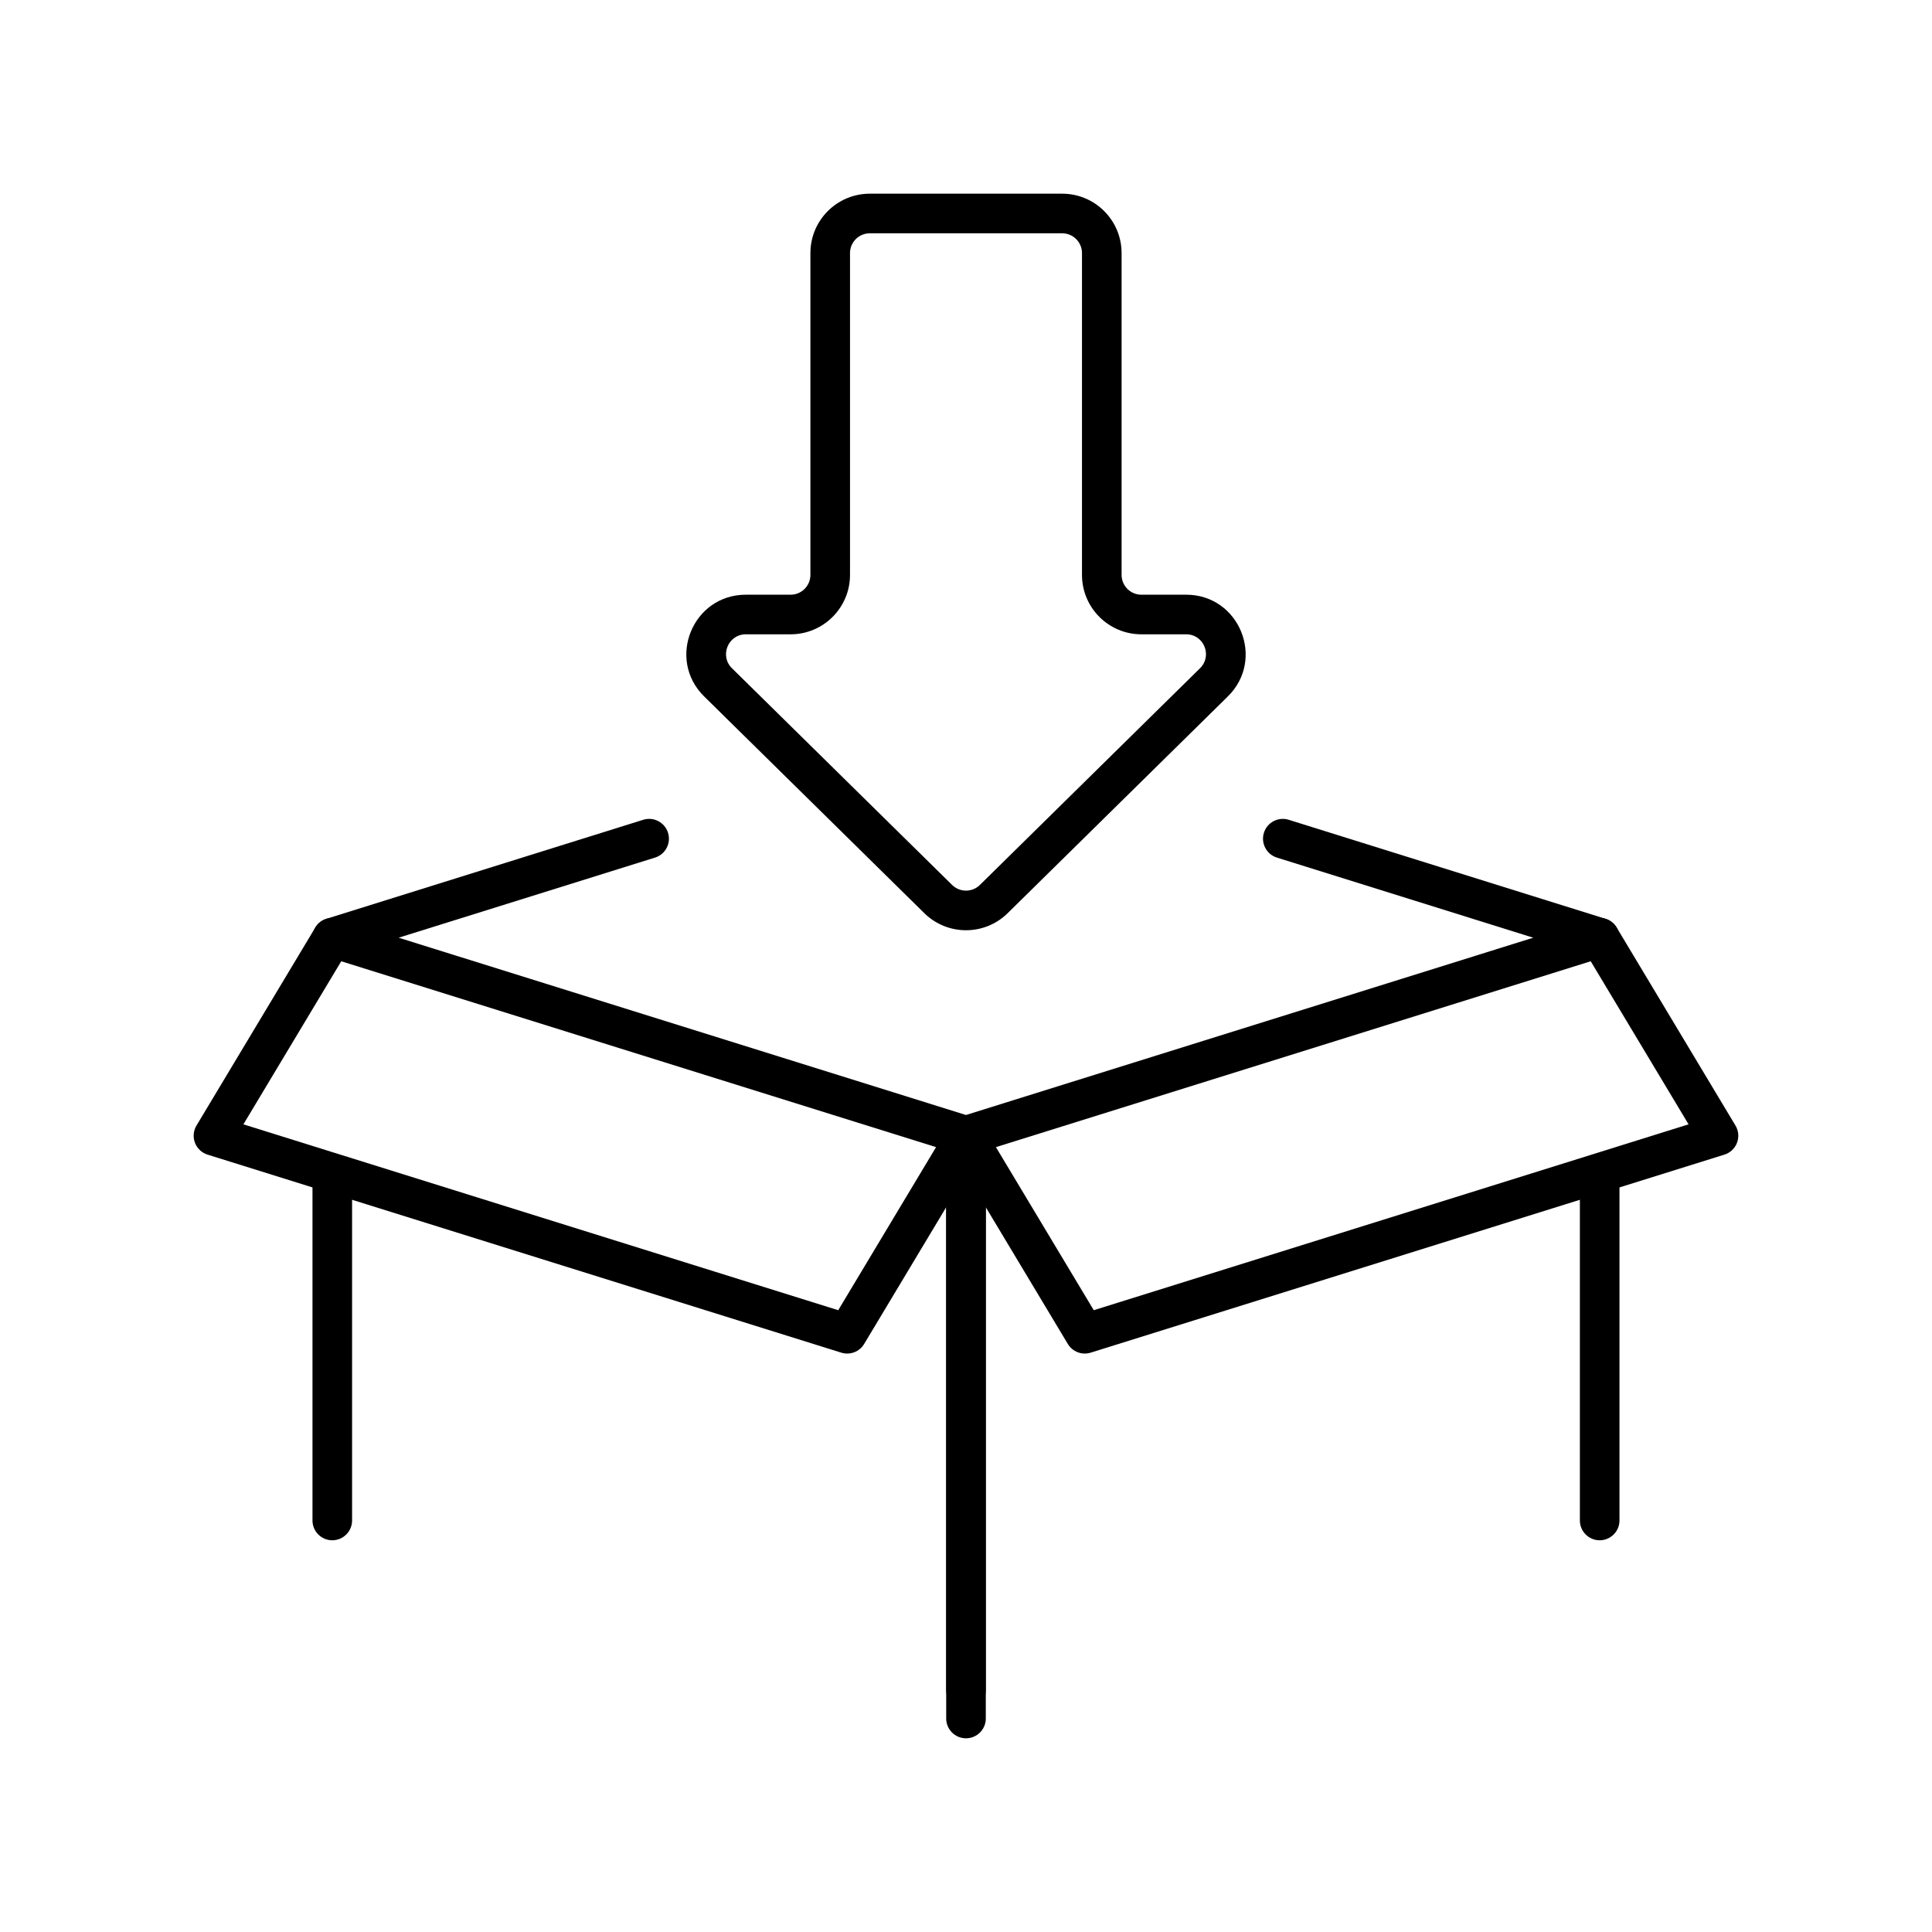
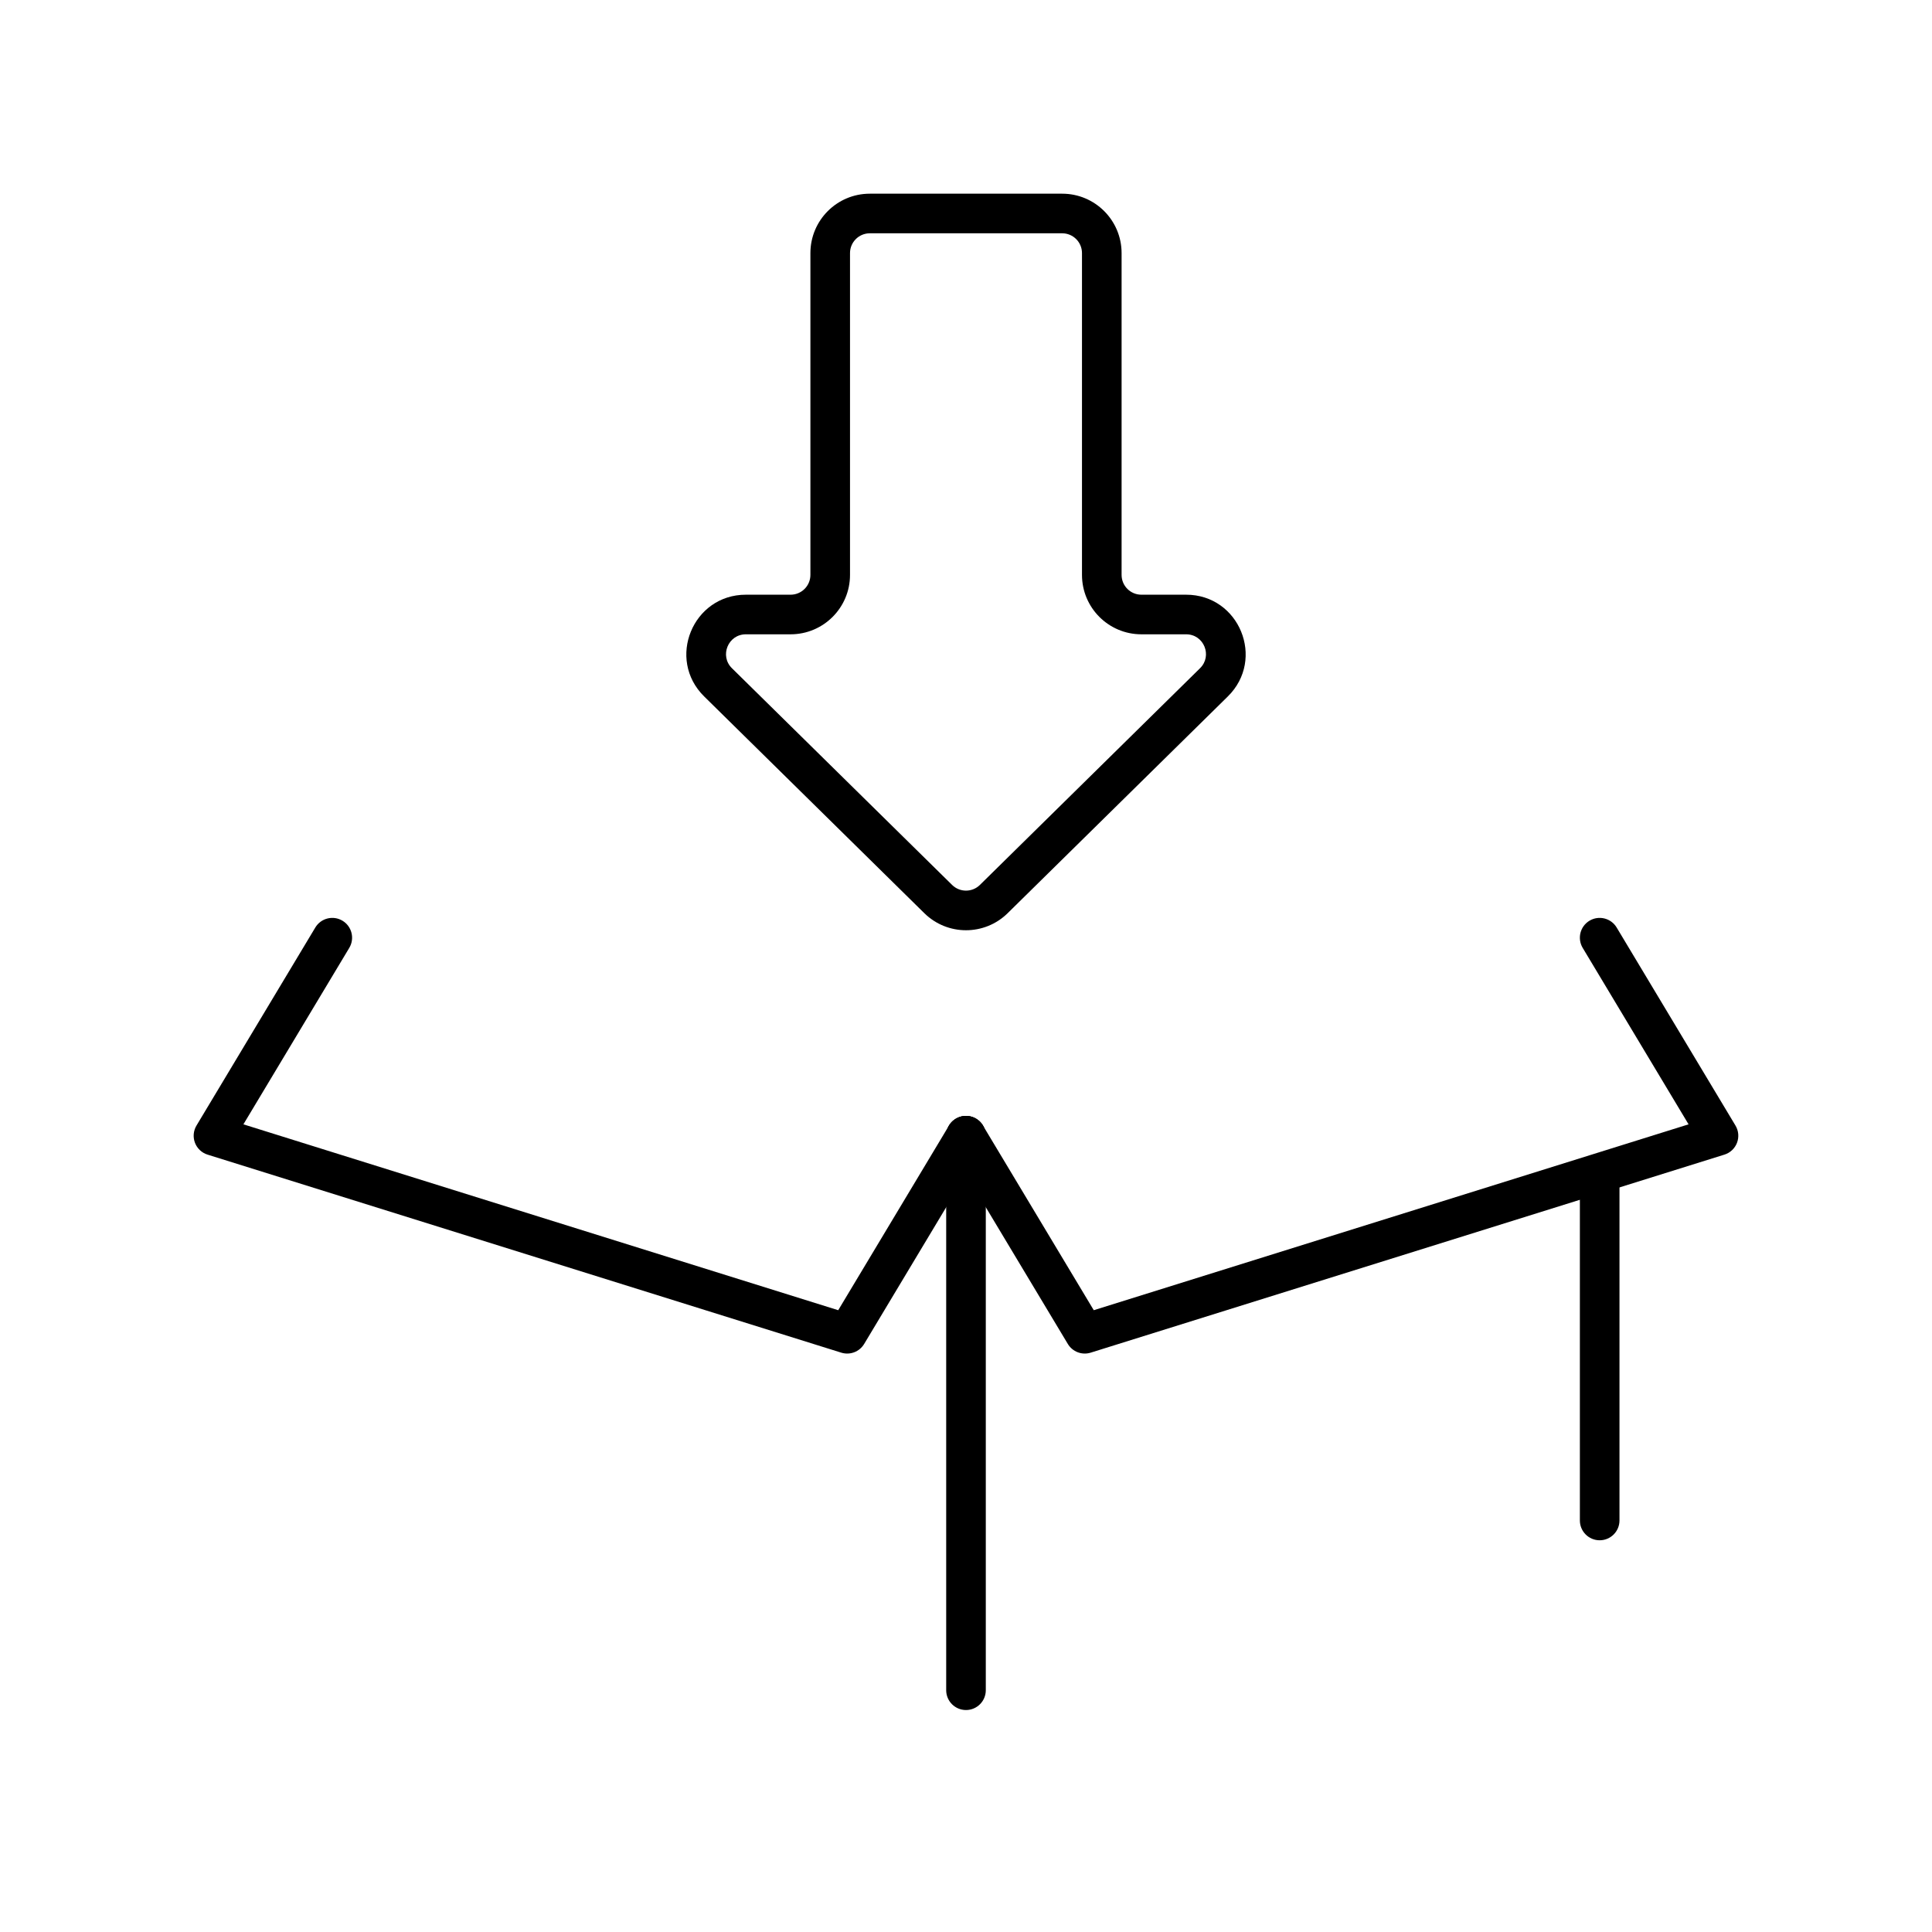
<svg xmlns="http://www.w3.org/2000/svg" fill="#000000" width="800px" height="800px" version="1.1" viewBox="144 144 512 512">
  <g fill-rule="evenodd">
-     <path d="m401.56 449.99c-1.02 0.32-2.109 0.32-3.129 0l-167.94-52.477c-2.191-0.688-3.684-2.715-3.684-5.012 0-2.293 1.492-4.324 3.684-5.008l83.969-26.242c2.766-0.863 5.711 0.68 6.574 3.445 0.863 2.766-0.676 5.711-3.445 6.574l-67.938 21.23 150.34 46.984 150.34-46.984-67.938-21.23c-2.766-0.863-4.309-3.809-3.445-6.574 0.863-2.766 3.809-4.309 6.574-3.445l83.969 26.242c2.191 0.684 3.684 2.715 3.684 5.008 0 2.297-1.492 4.324-3.684 5.012z" />
    <path d="m400 439.73c-2.898 0-5.25 2.352-5.25 5.25v146.95c0 2.898 2.352 5.246 5.25 5.246 2.894 0 5.246-2.348 5.246-5.246v-146.95c0-2.898-2.352-5.25-5.246-5.25zm167.93 10.496c-2.898 0-5.246 2.352-5.246 5.25v91.465c0 2.898 2.348 5.25 5.246 5.25 2.898 0 5.25-2.352 5.25-5.25v-91.465c0-2.898-2.352-5.25-5.25-5.25z" />
-     <path d="m400 439.73c2.894 0 5.246 2.352 5.246 5.25v154.44c0 2.898-2.352 5.25-5.246 5.25-2.898 0-5.25-2.352-5.25-5.25v-154.44c0-2.898 2.352-5.25 5.25-5.25zm-167.94 10.617c2.898 0 5.246 2.348 5.246 5.246v91.348c0 2.898-2.348 5.25-5.246 5.25s-5.25-2.352-5.25-5.25v-91.348c0-2.898 2.352-5.246 5.25-5.246z" />
    <path d="m565.23 388c-2.484 1.492-3.289 4.715-1.801 7.199l28.059 46.762-157.63 49.258-29.363-48.938c-1.492-2.484-4.715-3.293-7.199-1.801-2.488 1.492-3.293 4.715-1.801 7.199l31.488 52.48c1.246 2.078 3.75 3.031 6.062 2.309l167.94-52.48c1.535-0.477 2.766-1.637 3.34-3.141 0.57-1.504 0.422-3.188-0.406-4.566l-31.488-52.48c-1.488-2.484-4.715-3.293-7.199-1.801z" />
    <path d="m234.76 388c2.484 1.492 3.293 4.715 1.801 7.199l-28.055 46.762 157.63 49.258 29.363-48.938c1.488-2.484 4.715-3.293 7.199-1.801 2.484 1.492 3.289 4.715 1.801 7.199l-31.488 52.48c-1.246 2.078-3.754 3.031-6.066 2.309l-167.94-52.48c-1.535-0.477-2.766-1.637-3.34-3.141-0.57-1.504-0.422-3.188 0.406-4.566l31.488-52.48c1.492-2.484 4.715-3.293 7.199-1.801z" />
    <path d="m396.32 378.52c2.039 2.008 5.32 2.008 7.359 0l58.344-57.434c3.348-3.293 1.016-8.988-3.68-8.988h-11.863c-8.691 0-15.742-7.047-15.742-15.742v-85.281c0-2.898-2.352-5.25-5.25-5.25h-50.98c-2.898 0-5.246 2.352-5.246 5.25v85.281c0 8.695-7.051 15.742-15.746 15.742h-11.859c-4.695 0-7.027 5.695-3.684 8.988zm14.723 7.481c-6.125 6.031-15.961 6.031-22.09 0l-58.34-57.434c-10.039-9.883-3.043-26.965 11.043-26.965h11.859c2.898 0 5.25-2.348 5.25-5.246v-85.281c0-8.695 7.047-15.746 15.742-15.746h50.98c8.695 0 15.746 7.051 15.746 15.746v85.281c0 2.898 2.348 5.246 5.246 5.246h11.863c14.086 0 21.082 17.082 11.043 26.965z" />
  </g>
</svg>